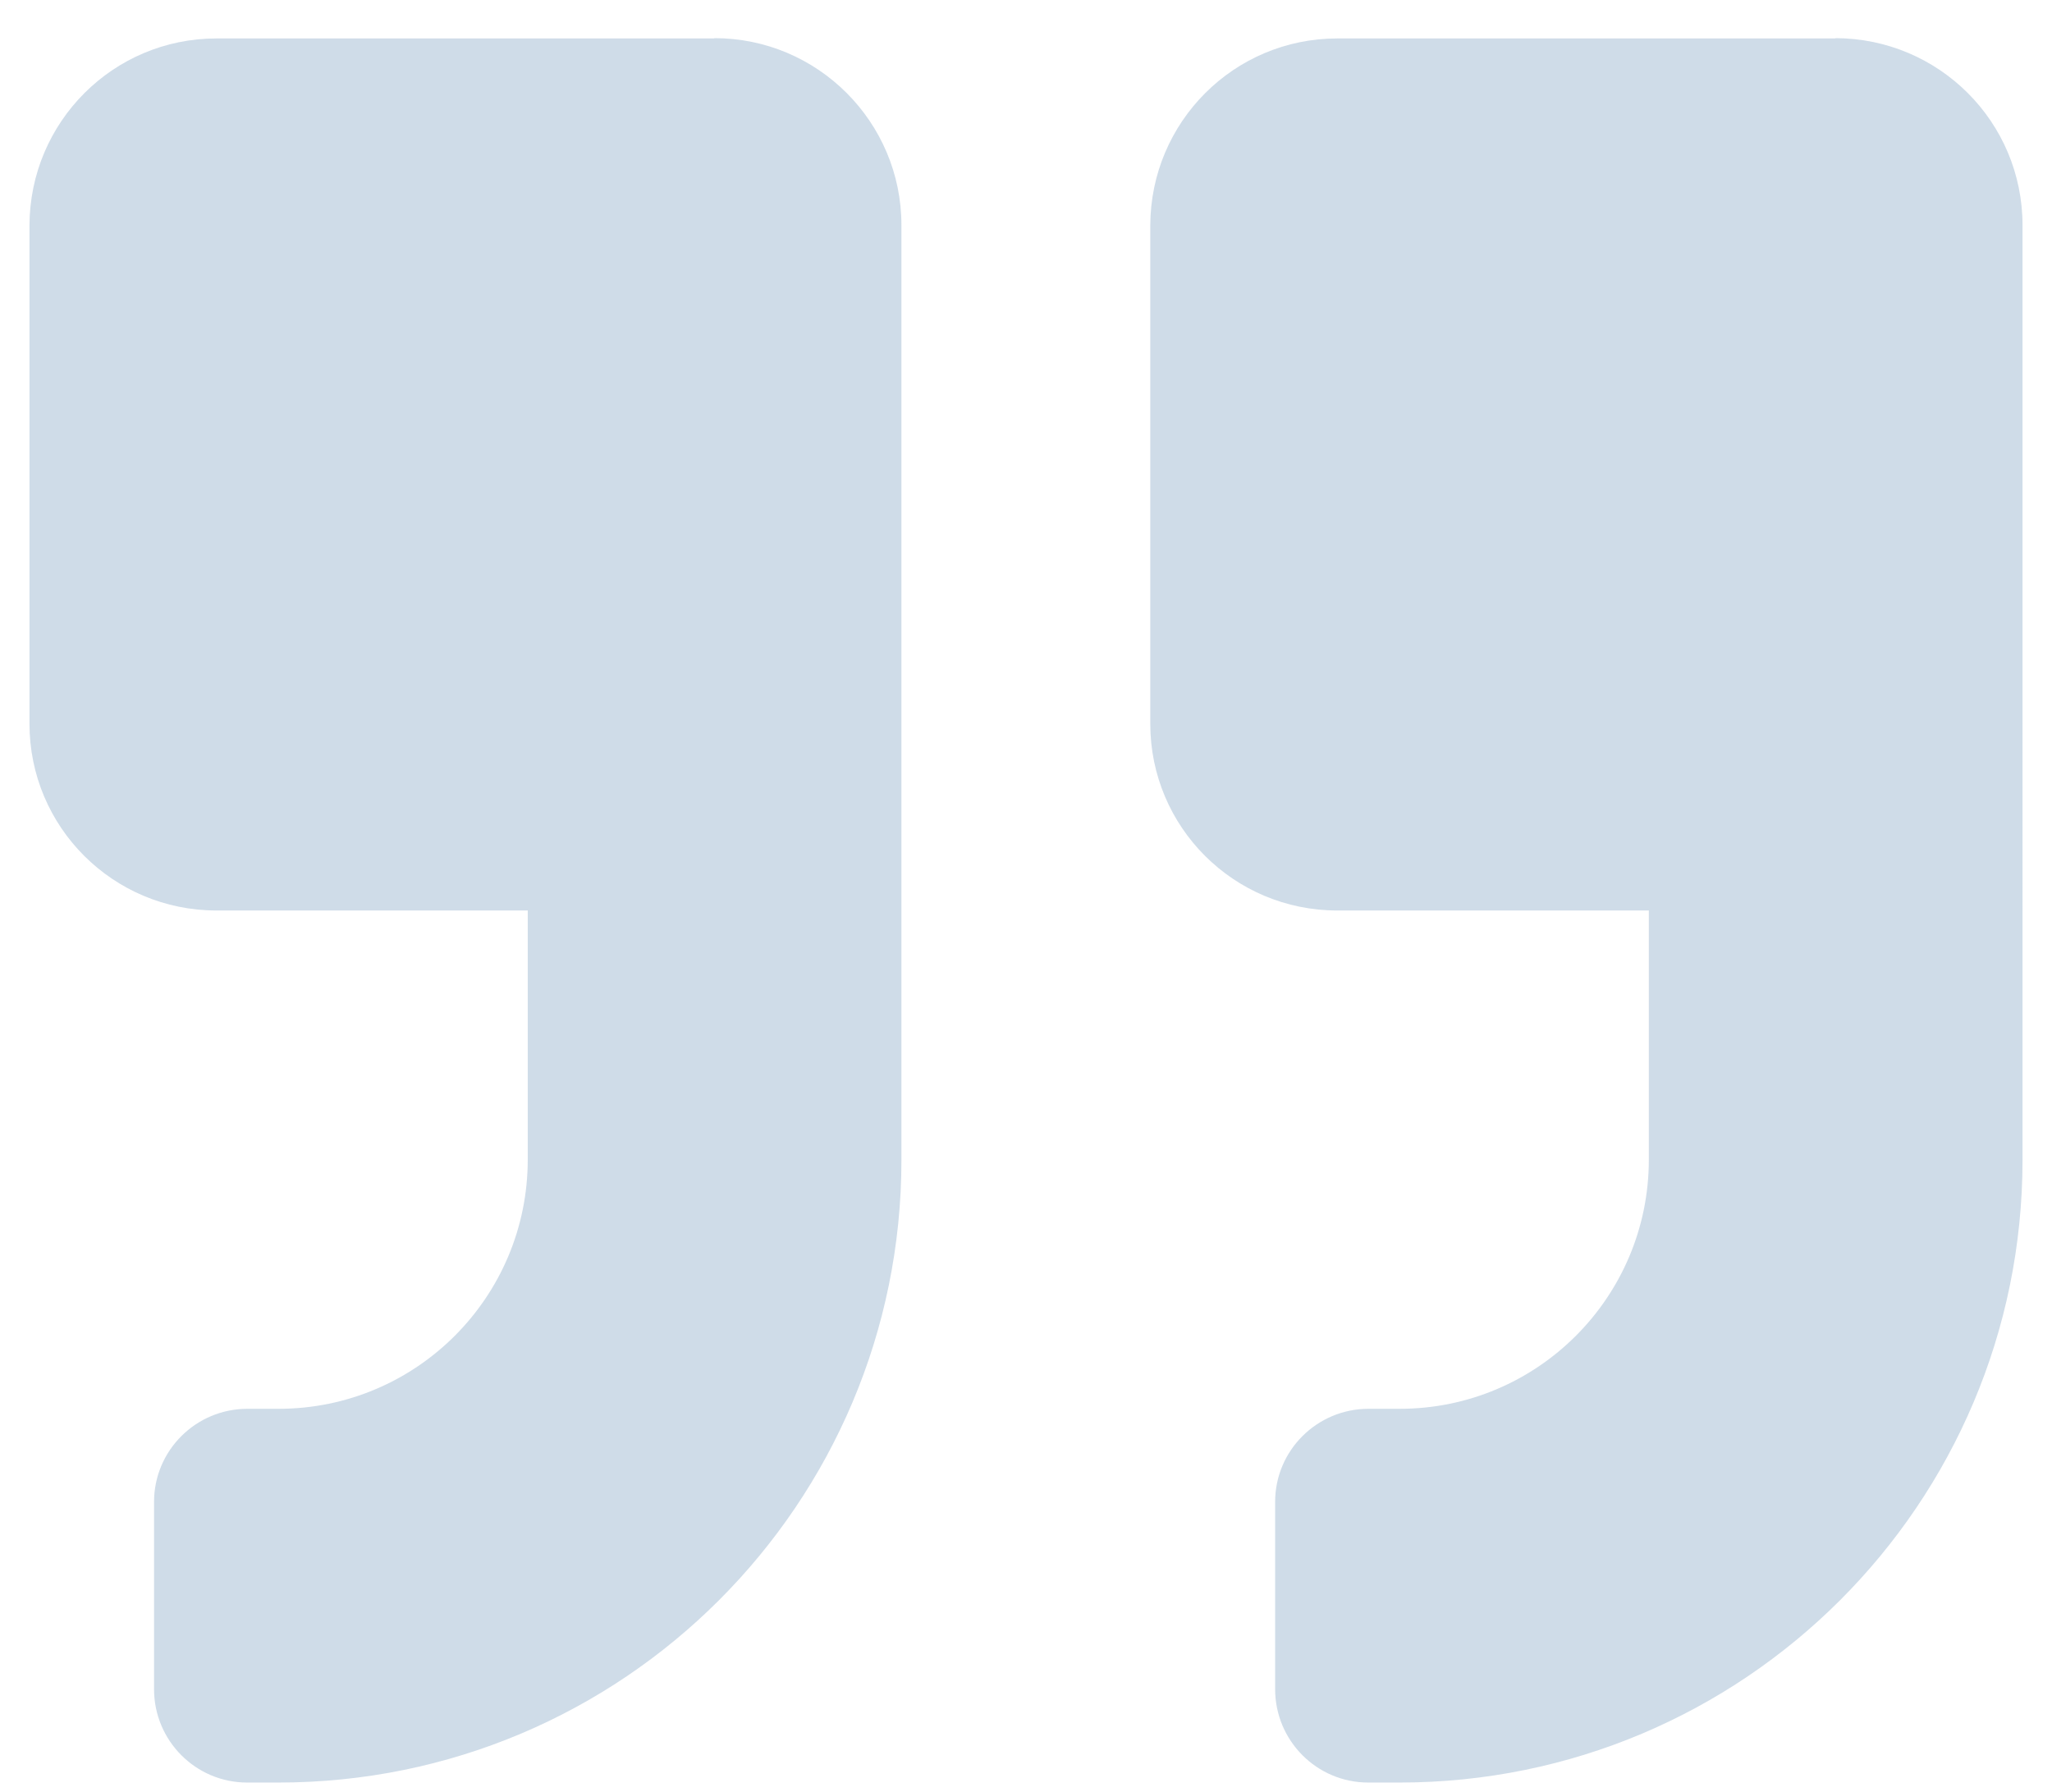
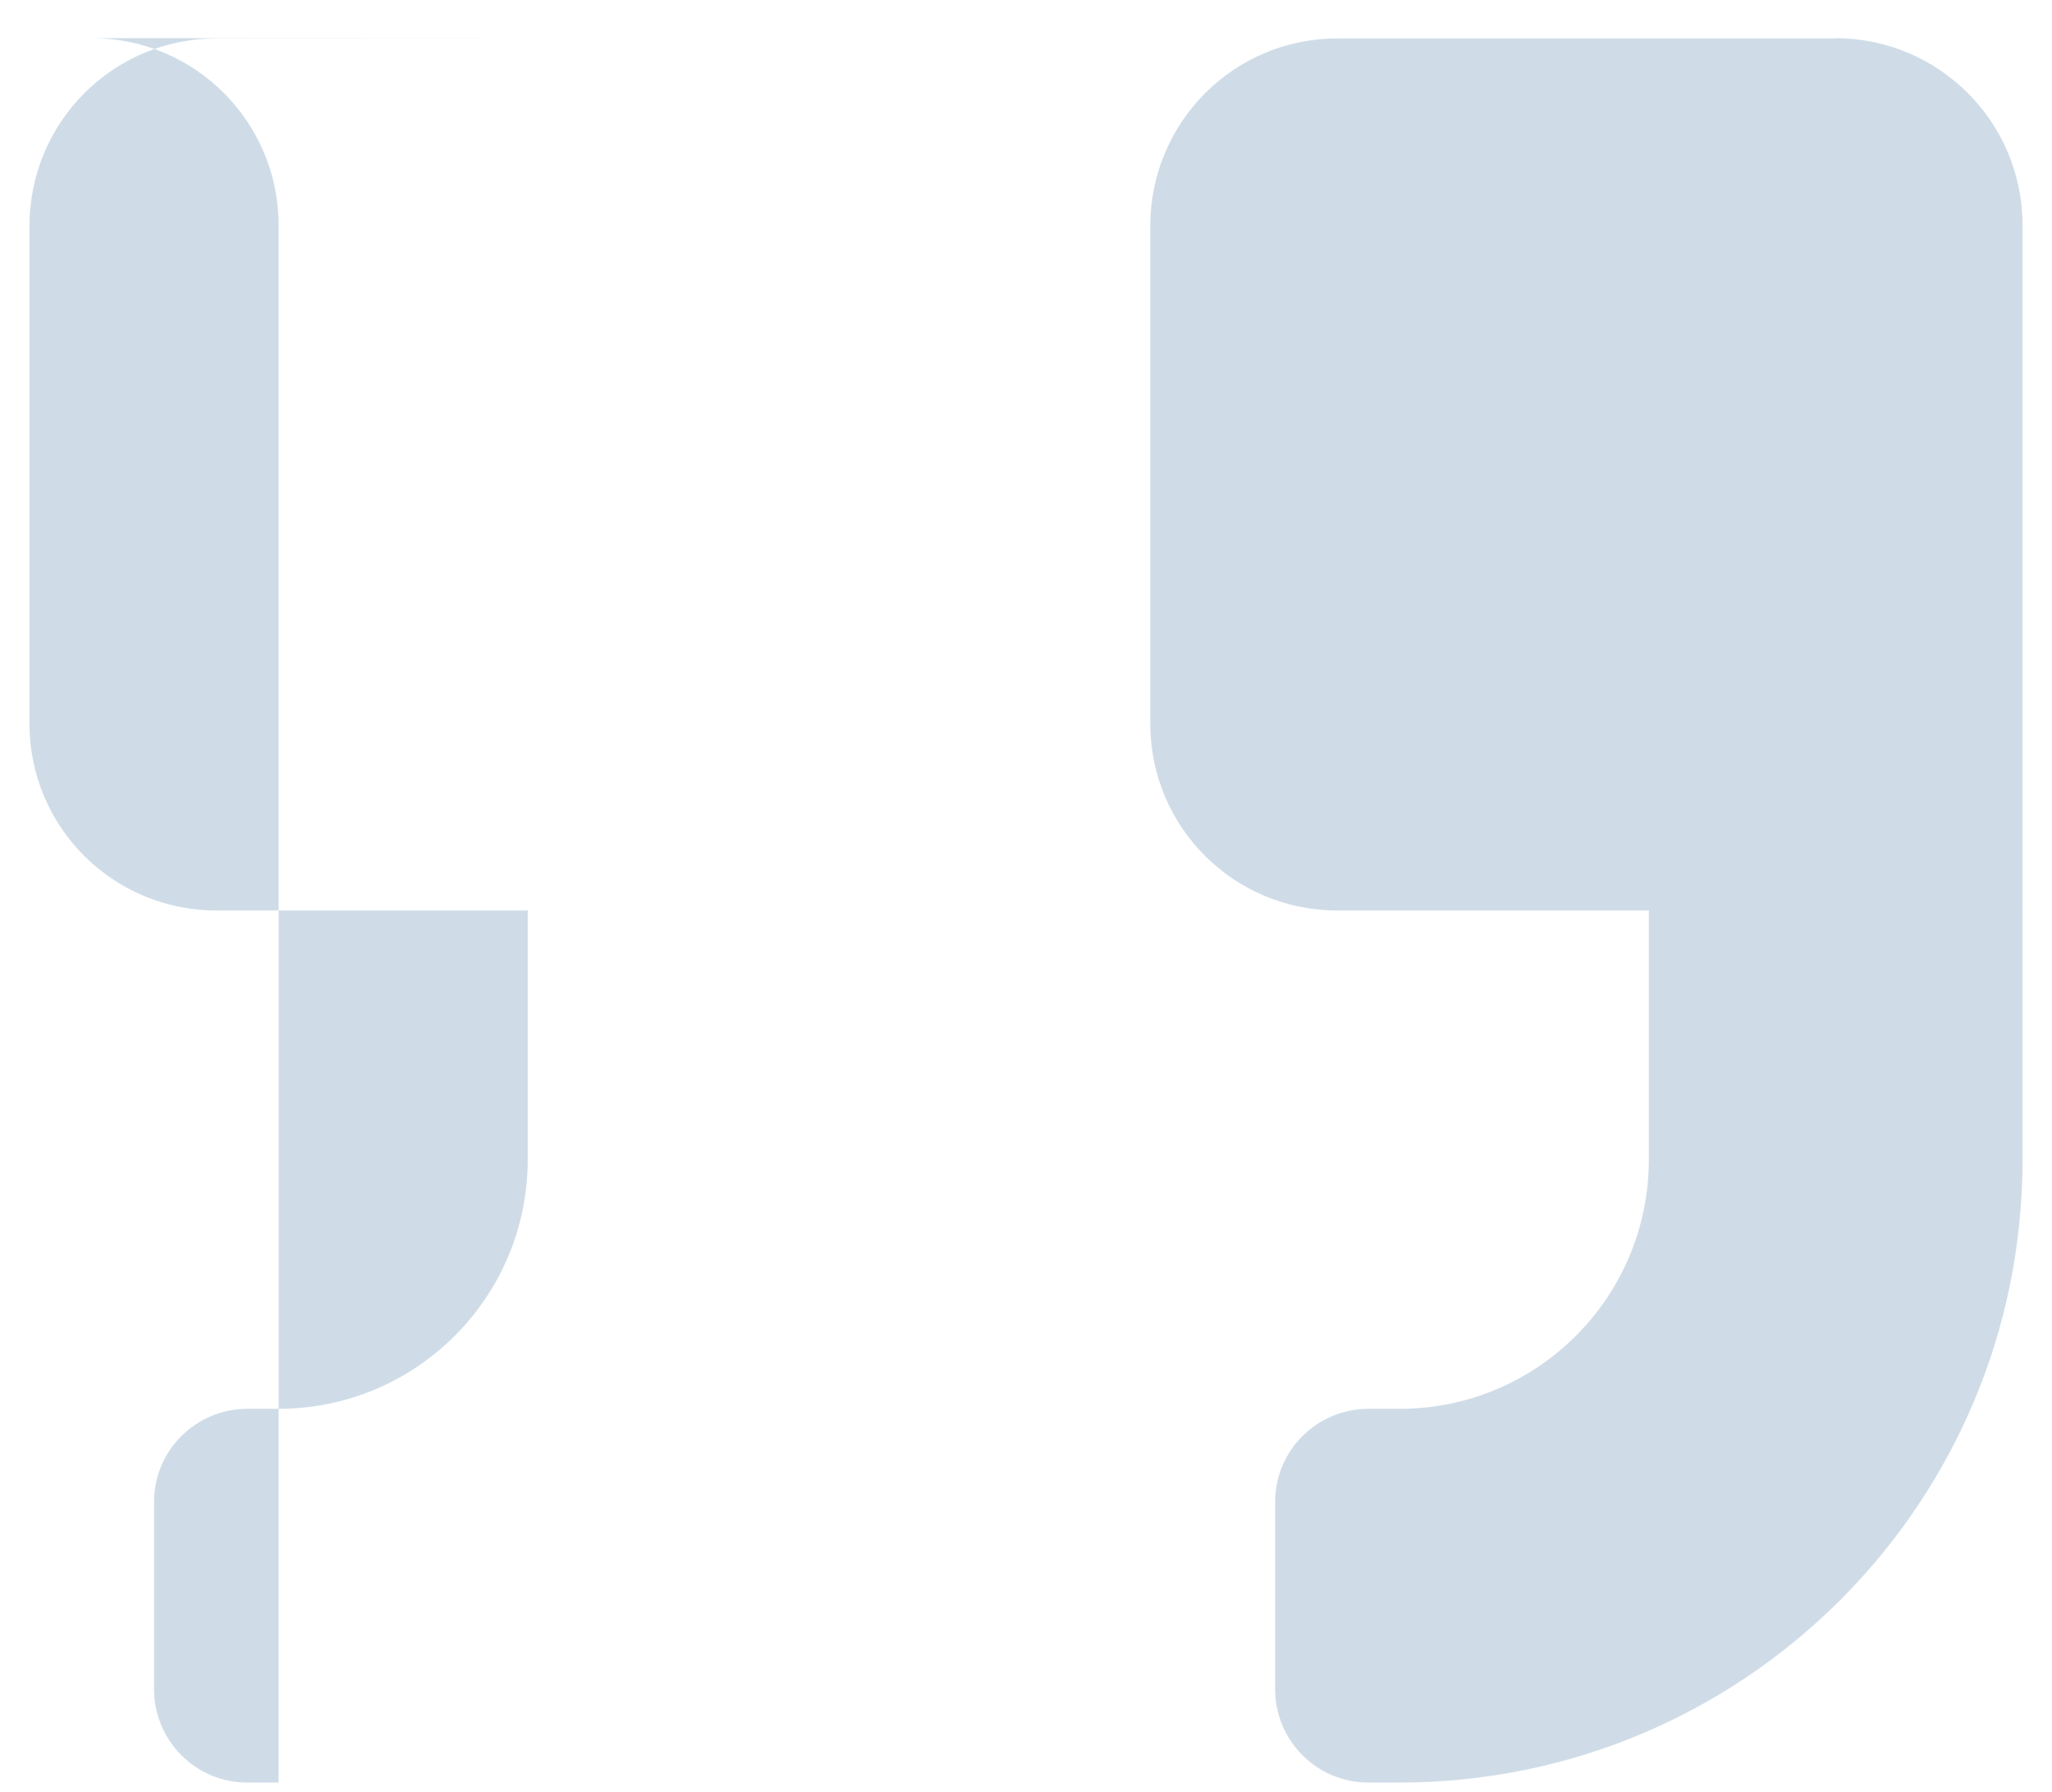
<svg xmlns="http://www.w3.org/2000/svg" id="Layer_1" viewBox="0 0 71 62">
  <defs>
    <style>
      .cls-1 {
        fill: #135090;
        isolation: isolate;
        opacity: .2;
      }
    </style>
  </defs>
-   <path id="Icon_awesome-quote-right" class="cls-1" d="M63.51,1.33h-17.24c-3.57,0-6.46,2.89-6.47,6.47v17.24c0,3.57,2.89,6.46,6.47,6.46h10.78v8.62c0,4.76-3.86,8.62-8.62,8.62h-1.08c-1.78,0-3.23,1.44-3.23,3.22,0,0,0,0,0,.01v6.47c0,1.78,1.44,3.23,3.22,3.23,0,0,0,0,.01,0h1.08c11.9,0,21.55-9.64,21.55-21.54h0V7.79c0-3.57-2.89-6.46-6.47-6.47ZM24.72,1.33H7.49c-3.57,0-6.46,2.89-6.47,6.47v17.24c0,3.57,2.89,6.46,6.47,6.46h10.77v8.62c0,4.76-3.86,8.62-8.62,8.62h-1.08c-1.78,0-3.23,1.44-3.23,3.22,0,0,0,0,0,.01v6.47c0,1.78,1.44,3.23,3.22,3.23,0,0,0,0,.01,0h1.08c11.9,0,21.55-9.64,21.55-21.54h0V7.79c0-3.57-2.9-6.47-6.47-6.47,0,0,0,0,0,0Z" />
+   <path id="Icon_awesome-quote-right" class="cls-1" d="M63.51,1.33h-17.24c-3.57,0-6.46,2.89-6.47,6.47v17.24c0,3.57,2.89,6.46,6.47,6.46h10.78v8.62c0,4.76-3.86,8.62-8.62,8.62h-1.08c-1.78,0-3.23,1.44-3.23,3.22,0,0,0,0,0,.01v6.47c0,1.78,1.44,3.23,3.22,3.23,0,0,0,0,.01,0h1.08c11.9,0,21.55-9.64,21.55-21.54h0V7.79c0-3.57-2.89-6.46-6.47-6.47ZM24.72,1.33H7.49c-3.57,0-6.46,2.89-6.47,6.47v17.24c0,3.57,2.89,6.46,6.47,6.46h10.77v8.62c0,4.76-3.86,8.62-8.62,8.62h-1.08c-1.78,0-3.23,1.44-3.23,3.22,0,0,0,0,0,.01v6.47c0,1.78,1.44,3.23,3.22,3.23,0,0,0,0,.01,0h1.08h0V7.79c0-3.57-2.9-6.47-6.47-6.47,0,0,0,0,0,0Z" />
</svg>